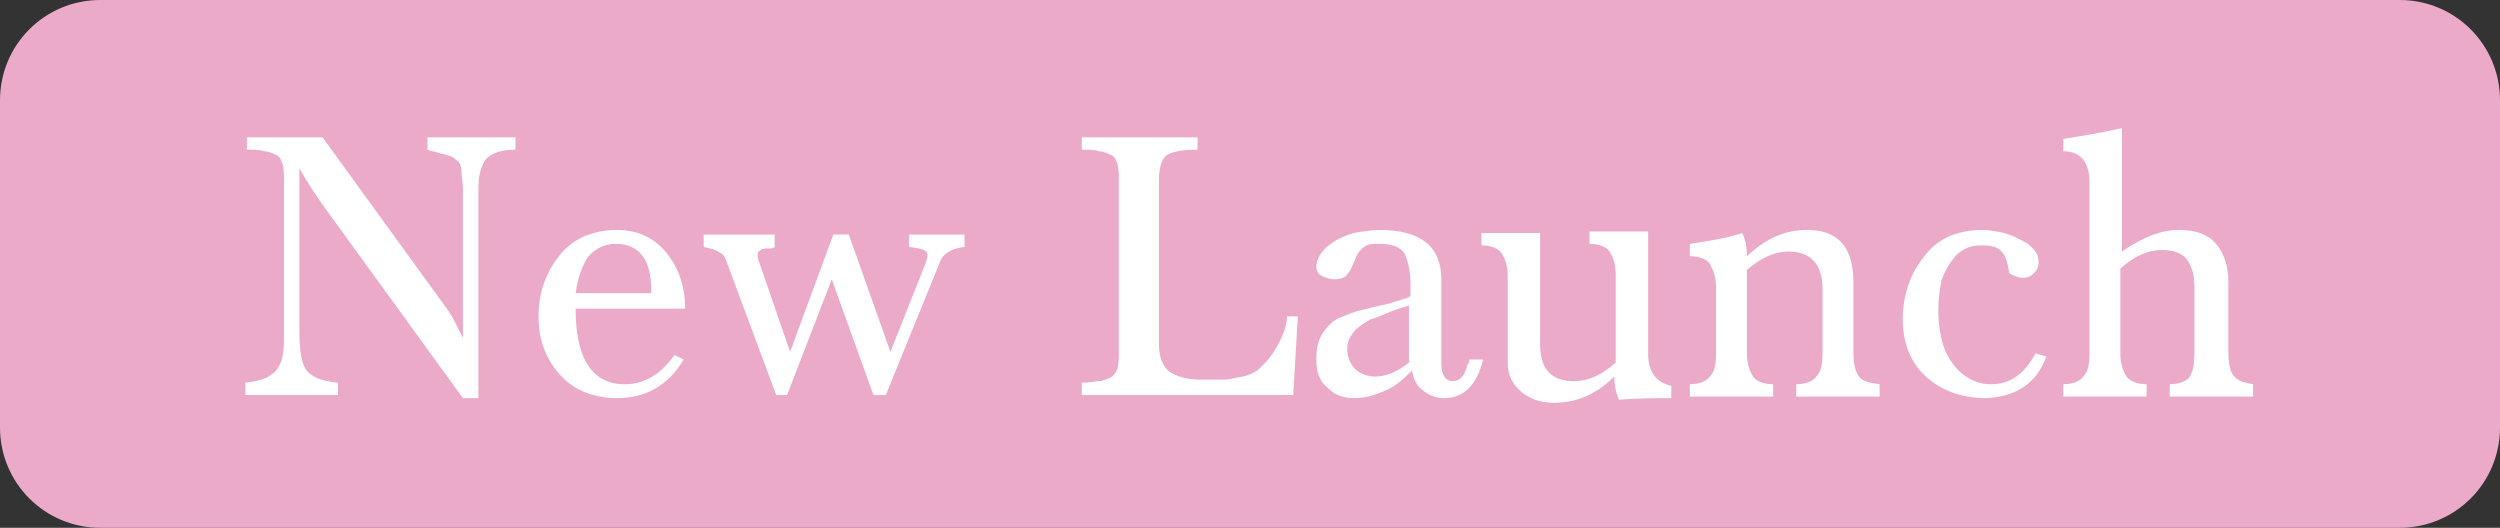
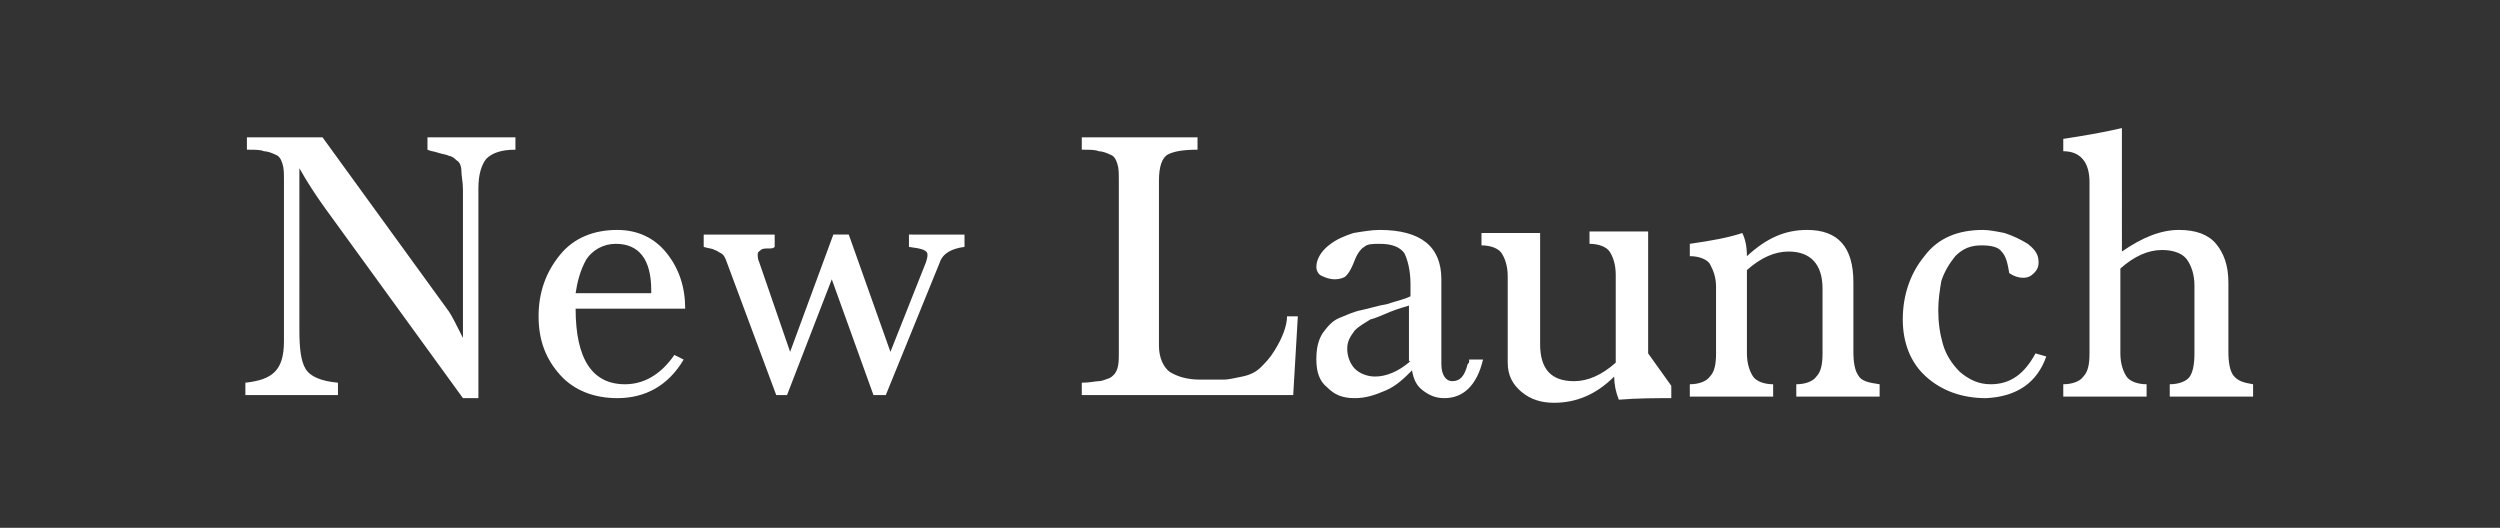
<svg xmlns="http://www.w3.org/2000/svg" version="1.1" id="Layer_1" x="0px" y="0px" viewBox="0 0 162 34.2" style="enable-background:new 0 0 162 34.2;" xml:space="preserve">
  <rect x="0" y="0" width="162" height="34.2" fill="#333333" stroke="none" />
  <style type="text/css">
	.st0{fill:#EBAAC7;}
	.st1{fill:#FFFFFF;}
</style>
-   <path class="st0" d="M6.5,0h149c3.6,0,6.5,2.9,6.5,6.5v21.2c0,3.6-2.9,6.5-6.5,6.5H6.5c-3.6,0-6.5-2.9-6.5-6.5V6.5  C0,2.9,2.9,0,6.5,0z" />
-   <path class="st1" d="M27.7,8.9v0.8c0.2,0.1,0.4,0.1,0.7,0.2c0.3,0.1,0.5,0.1,0.7,0.2c0.1,0,0.3,0.1,0.5,0.3c0.2,0.1,0.3,0.4,0.3,0.7  s0.1,0.7,0.1,1.2v8c0,0.2,0,0.5,0,0.8c0,0.4,0,0.7,0,0.8c-0.4-0.8-0.7-1.4-0.9-1.7L20.9,8.9H16v0.8c0.5,0,0.9,0,1.1,0.1  c0.2,0,0.5,0.1,0.7,0.2c0.3,0.1,0.4,0.3,0.5,0.6c0.1,0.3,0.1,0.6,0.1,1.1v10.4c0,1-0.2,1.6-0.6,2c-0.4,0.4-1,0.6-1.9,0.7v0.8h6v-0.8  c-1.1-0.1-1.8-0.4-2.1-0.9c-0.3-0.5-0.4-1.3-0.4-2.5V10.9c0.5,0.9,1.1,1.8,1.6,2.5L30,25.8h1V12.2c0-0.9,0.2-1.5,0.5-1.9  c0.4-0.4,1-0.6,1.9-0.6V8.9H27.7z M40.5,24.9c-2.1,0-3.2-1.6-3.2-4.9h7.1c0-1.4-0.4-2.6-1.2-3.6c-0.8-1-1.9-1.5-3.2-1.5  c-1.5,0-2.8,0.5-3.7,1.6c-0.9,1.1-1.4,2.4-1.4,4c0,1.6,0.5,2.8,1.4,3.8c0.9,1,2.2,1.5,3.7,1.5c1.8,0,3.3-0.8,4.3-2.5L43.7,23  C42.8,24.3,41.7,24.9,40.5,24.9z M38,16.8c0.4-0.6,1.1-1,1.9-1c1.5,0,2.3,1,2.3,3c0,0,0,0.1,0,0.1c0,0.1,0,0.1,0,0.1h-4.9  C37.4,18.3,37.6,17.5,38,16.8z M58.9,15.2V16c0.8,0.1,1.2,0.2,1.2,0.5v0c0,0.1,0,0.2-0.1,0.5l-2.3,5.8l-2.7-7.6H54l-2.8,7.6l-2-5.8  c-0.1-0.2-0.1-0.4-0.1-0.5c0-0.2,0.1-0.2,0.2-0.3s0.3-0.1,0.5-0.1c0.2,0,0.3,0,0.4-0.1v-0.8h-4.6V16c0.3,0.1,0.6,0.1,0.7,0.2  c0.1,0,0.2,0.1,0.4,0.2c0.2,0.1,0.3,0.3,0.4,0.6l3.2,8.6H51l2.9-7.5l2.7,7.5h0.8l3.5-8.6c0.2-0.6,0.8-0.9,1.6-1v-0.8H58.9z   M83.4,20.5c0,0.6-0.3,1.4-0.8,2.2c-0.3,0.5-0.6,0.8-0.9,1.1c-0.3,0.3-0.7,0.5-1.2,0.6c-0.5,0.1-0.9,0.2-1.2,0.2c-0.4,0-0.9,0-1.5,0  c-0.9,0-1.5-0.2-2-0.5c-0.4-0.3-0.7-0.9-0.7-1.7V11.7c0-0.9,0.2-1.5,0.6-1.7c0.4-0.2,1-0.3,1.9-0.3V8.9h-7.5v0.8  c0.5,0,0.9,0,1.1,0.1c0.2,0,0.5,0.1,0.7,0.2c0.3,0.1,0.4,0.3,0.5,0.6c0.1,0.3,0.1,0.6,0.1,1.1v11.1c0,0.5,0,0.8-0.1,1.1  c-0.1,0.3-0.3,0.5-0.5,0.6c-0.3,0.1-0.5,0.2-0.7,0.2c-0.2,0-0.6,0.1-1.1,0.1v0.8h13.7l0.3-5.1H83.4z M95.2,23.4c0,0.1,0,0.1-0.1,0.2  c-0.2,0.8-0.5,1.1-1,1.1c-0.4,0-0.7-0.4-0.7-1.1v-5.5c0-2.1-1.3-3.2-4-3.2c-0.5,0-1.1,0.1-1.7,0.2c-0.6,0.2-1.1,0.4-1.6,0.8  c-0.5,0.4-0.8,0.9-0.8,1.4c0,0.2,0.1,0.5,0.4,0.6c0.2,0.1,0.5,0.2,0.8,0.2c0.3,0,0.6-0.1,0.7-0.2c0.2-0.2,0.3-0.4,0.4-0.6  c0.1-0.2,0.2-0.5,0.3-0.7c0.1-0.2,0.3-0.5,0.5-0.6c0.2-0.2,0.6-0.2,1-0.2c0.8,0,1.3,0.2,1.6,0.6c0.2,0.4,0.4,1.1,0.4,2v0.8  c-0.4,0.2-0.9,0.3-1.5,0.5c-0.6,0.1-1.2,0.3-1.7,0.4c-0.5,0.1-0.9,0.3-1.4,0.5c-0.5,0.2-0.8,0.6-1.1,1c-0.3,0.5-0.4,1-0.4,1.7  c0,0.8,0.2,1.4,0.7,1.8c0.5,0.5,1,0.7,1.8,0.7c0.7,0,1.3-0.2,2-0.5c0.7-0.3,1.2-0.8,1.7-1.3c0.1,0.6,0.3,1,0.7,1.3s0.8,0.5,1.4,0.5  c1.2,0,2.1-0.8,2.5-2.5H95.2z M91.4,23.4c-0.8,0.7-1.6,1-2.3,1c-0.5,0-1-0.2-1.3-0.5c-0.3-0.3-0.5-0.8-0.5-1.3  c0-0.5,0.2-0.8,0.5-1.2c0.3-0.3,0.7-0.5,1-0.7c0.4-0.1,0.8-0.3,1.3-0.5c0.5-0.2,0.9-0.3,1.2-0.4V23.4z M106.8,22.9v-7.9h-3.8v0.8  c0.6,0,1.1,0.2,1.3,0.5c0.2,0.3,0.4,0.8,0.4,1.5v5.7c-0.9,0.8-1.8,1.2-2.7,1.2c-1.5,0-2.2-0.8-2.2-2.4v-7.2h-3.8v0.8  c0.6,0,1.1,0.2,1.3,0.5c0.2,0.3,0.4,0.8,0.4,1.5v5.6c0,0.8,0.3,1.4,0.9,1.9c0.6,0.5,1.3,0.7,2.1,0.7c1.4,0,2.7-0.5,3.9-1.7  c0,0.5,0.1,1,0.3,1.5c1.2-0.1,2.4-0.1,3.4-0.1v-0.8C107.4,24.8,106.8,24.2,106.8,22.9z M120.4,24.3c-0.2-0.3-0.3-0.8-0.3-1.5v-4.5  c0-2.3-1-3.4-3-3.4c-1.4,0-2.6,0.5-3.9,1.7c0-0.6-0.1-1.1-0.3-1.5c-0.9,0.3-2,0.5-3.4,0.7v0.8c0.6,0,1.1,0.2,1.3,0.5  c0.2,0.4,0.4,0.8,0.4,1.5v4.3c0,0.7-0.1,1.2-0.4,1.5c-0.2,0.3-0.7,0.5-1.3,0.5v0.8h5.4v-0.8c-0.6,0-1.1-0.2-1.3-0.5  c-0.2-0.3-0.4-0.8-0.4-1.5v-5.4c0.9-0.8,1.8-1.2,2.7-1.2c1.4,0,2.2,0.8,2.2,2.4v4.2c0,0.7-0.1,1.2-0.4,1.5c-0.2,0.3-0.7,0.5-1.3,0.5  v0.8h5.4v-0.8C121.1,24.8,120.6,24.7,120.4,24.3z M131.9,22.9c-0.7,1.3-1.6,2-2.9,2c-0.8,0-1.4-0.3-2-0.8c-0.5-0.5-0.9-1.1-1.1-1.8  c-0.2-0.7-0.3-1.4-0.3-2.2c0-0.7,0.1-1.3,0.2-1.9c0.2-0.6,0.5-1.1,0.9-1.6c0.5-0.5,1-0.7,1.7-0.7c0.6,0,1.1,0.1,1.3,0.4  c0.3,0.3,0.4,0.8,0.5,1.4c0.3,0.2,0.6,0.3,0.9,0.3c0.3,0,0.5-0.1,0.7-0.3c0.2-0.2,0.3-0.4,0.3-0.7c0-0.5-0.2-0.8-0.7-1.2  c-0.5-0.3-0.9-0.5-1.5-0.7c-0.5-0.1-1-0.2-1.4-0.2c-1.6,0-2.9,0.5-3.8,1.7c-0.9,1.1-1.4,2.5-1.4,4.1c0,1.5,0.5,2.8,1.5,3.7  c1,0.9,2.3,1.4,3.9,1.4c2-0.1,3.3-1,3.9-2.7L131.9,22.9z M144.7,24.3c-0.2-0.3-0.3-0.8-0.3-1.5v-4.5c0-1.1-0.3-1.9-0.8-2.5  c-0.5-0.6-1.3-0.9-2.4-0.9c-1.2,0-2.4,0.5-3.7,1.4V8.3c-1.3,0.3-2.5,0.5-3.8,0.7v0.8c1.1,0,1.7,0.7,1.7,2v11.1  c0,0.7-0.1,1.2-0.4,1.5c-0.2,0.3-0.7,0.5-1.3,0.5v0.8h5.4v-0.8c-0.6,0-1.1-0.2-1.3-0.5c-0.2-0.3-0.4-0.8-0.4-1.5v-5.5  c0.9-0.8,1.8-1.2,2.7-1.2c0.7,0,1.3,0.2,1.6,0.6c0.3,0.4,0.5,1,0.5,1.7v4.4c0,0.7-0.1,1.2-0.3,1.5c-0.2,0.3-0.7,0.5-1.3,0.5v0.8h5.4  v-0.8C145.4,24.8,145,24.7,144.7,24.3z" />
+   <path class="st1" d="M27.7,8.9v0.8c0.2,0.1,0.4,0.1,0.7,0.2c0.3,0.1,0.5,0.1,0.7,0.2c0.1,0,0.3,0.1,0.5,0.3c0.2,0.1,0.3,0.4,0.3,0.7  s0.1,0.7,0.1,1.2v8c0,0.2,0,0.5,0,0.8c0,0.4,0,0.7,0,0.8c-0.4-0.8-0.7-1.4-0.9-1.7L20.9,8.9H16v0.8c0.5,0,0.9,0,1.1,0.1  c0.2,0,0.5,0.1,0.7,0.2c0.3,0.1,0.4,0.3,0.5,0.6c0.1,0.3,0.1,0.6,0.1,1.1v10.4c0,1-0.2,1.6-0.6,2c-0.4,0.4-1,0.6-1.9,0.7v0.8h6v-0.8  c-1.1-0.1-1.8-0.4-2.1-0.9c-0.3-0.5-0.4-1.3-0.4-2.5V10.9c0.5,0.9,1.1,1.8,1.6,2.5L30,25.8h1V12.2c0-0.9,0.2-1.5,0.5-1.9  c0.4-0.4,1-0.6,1.9-0.6V8.9H27.7z M40.5,24.9c-2.1,0-3.2-1.6-3.2-4.9h7.1c0-1.4-0.4-2.6-1.2-3.6c-0.8-1-1.9-1.5-3.2-1.5  c-1.5,0-2.8,0.5-3.7,1.6c-0.9,1.1-1.4,2.4-1.4,4c0,1.6,0.5,2.8,1.4,3.8c0.9,1,2.2,1.5,3.7,1.5c1.8,0,3.3-0.8,4.3-2.5L43.7,23  C42.8,24.3,41.7,24.9,40.5,24.9z M38,16.8c0.4-0.6,1.1-1,1.9-1c1.5,0,2.3,1,2.3,3c0,0,0,0.1,0,0.1c0,0.1,0,0.1,0,0.1h-4.9  C37.4,18.3,37.6,17.5,38,16.8z M58.9,15.2V16c0.8,0.1,1.2,0.2,1.2,0.5v0c0,0.1,0,0.2-0.1,0.5l-2.3,5.8l-2.7-7.6H54l-2.8,7.6l-2-5.8  c-0.1-0.2-0.1-0.4-0.1-0.5c0-0.2,0.1-0.2,0.2-0.3s0.3-0.1,0.5-0.1c0.2,0,0.3,0,0.4-0.1v-0.8h-4.6V16c0.3,0.1,0.6,0.1,0.7,0.2  c0.1,0,0.2,0.1,0.4,0.2c0.2,0.1,0.3,0.3,0.4,0.6l3.2,8.6H51l2.9-7.5l2.7,7.5h0.8l3.5-8.6c0.2-0.6,0.8-0.9,1.6-1v-0.8H58.9z   M83.4,20.5c0,0.6-0.3,1.4-0.8,2.2c-0.3,0.5-0.6,0.8-0.9,1.1c-0.3,0.3-0.7,0.5-1.2,0.6c-0.5,0.1-0.9,0.2-1.2,0.2c-0.4,0-0.9,0-1.5,0  c-0.9,0-1.5-0.2-2-0.5c-0.4-0.3-0.7-0.9-0.7-1.7V11.7c0-0.9,0.2-1.5,0.6-1.7c0.4-0.2,1-0.3,1.9-0.3V8.9h-7.5v0.8  c0.5,0,0.9,0,1.1,0.1c0.2,0,0.5,0.1,0.7,0.2c0.3,0.1,0.4,0.3,0.5,0.6c0.1,0.3,0.1,0.6,0.1,1.1v11.1c0,0.5,0,0.8-0.1,1.1  c-0.1,0.3-0.3,0.5-0.5,0.6c-0.3,0.1-0.5,0.2-0.7,0.2c-0.2,0-0.6,0.1-1.1,0.1v0.8h13.7l0.3-5.1H83.4z M95.2,23.4c0,0.1,0,0.1-0.1,0.2  c-0.2,0.8-0.5,1.1-1,1.1c-0.4,0-0.7-0.4-0.7-1.1v-5.5c0-2.1-1.3-3.2-4-3.2c-0.5,0-1.1,0.1-1.7,0.2c-0.6,0.2-1.1,0.4-1.6,0.8  c-0.5,0.4-0.8,0.9-0.8,1.4c0,0.2,0.1,0.5,0.4,0.6c0.2,0.1,0.5,0.2,0.8,0.2c0.3,0,0.6-0.1,0.7-0.2c0.2-0.2,0.3-0.4,0.4-0.6  c0.1-0.2,0.2-0.5,0.3-0.7c0.1-0.2,0.3-0.5,0.5-0.6c0.2-0.2,0.6-0.2,1-0.2c0.8,0,1.3,0.2,1.6,0.6c0.2,0.4,0.4,1.1,0.4,2v0.8  c-0.4,0.2-0.9,0.3-1.5,0.5c-0.6,0.1-1.2,0.3-1.7,0.4c-0.5,0.1-0.9,0.3-1.4,0.5c-0.5,0.2-0.8,0.6-1.1,1c-0.3,0.5-0.4,1-0.4,1.7  c0,0.8,0.2,1.4,0.7,1.8c0.5,0.5,1,0.7,1.8,0.7c0.7,0,1.3-0.2,2-0.5c0.7-0.3,1.2-0.8,1.7-1.3c0.1,0.6,0.3,1,0.7,1.3s0.8,0.5,1.4,0.5  c1.2,0,2.1-0.8,2.5-2.5H95.2z M91.4,23.4c-0.8,0.7-1.6,1-2.3,1c-0.5,0-1-0.2-1.3-0.5c-0.3-0.3-0.5-0.8-0.5-1.3  c0-0.5,0.2-0.8,0.5-1.2c0.3-0.3,0.7-0.5,1-0.7c0.4-0.1,0.8-0.3,1.3-0.5c0.5-0.2,0.9-0.3,1.2-0.4V23.4z M106.8,22.9v-7.9h-3.8v0.8  c0.6,0,1.1,0.2,1.3,0.5c0.2,0.3,0.4,0.8,0.4,1.5v5.7c-0.9,0.8-1.8,1.2-2.7,1.2c-1.5,0-2.2-0.8-2.2-2.4v-7.2h-3.8v0.8  c0.6,0,1.1,0.2,1.3,0.5c0.2,0.3,0.4,0.8,0.4,1.5v5.6c0,0.8,0.3,1.4,0.9,1.9c0.6,0.5,1.3,0.7,2.1,0.7c1.4,0,2.7-0.5,3.9-1.7  c0,0.5,0.1,1,0.3,1.5c1.2-0.1,2.4-0.1,3.4-0.1v-0.8z M120.4,24.3c-0.2-0.3-0.3-0.8-0.3-1.5v-4.5  c0-2.3-1-3.4-3-3.4c-1.4,0-2.6,0.5-3.9,1.7c0-0.6-0.1-1.1-0.3-1.5c-0.9,0.3-2,0.5-3.4,0.7v0.8c0.6,0,1.1,0.2,1.3,0.5  c0.2,0.4,0.4,0.8,0.4,1.5v4.3c0,0.7-0.1,1.2-0.4,1.5c-0.2,0.3-0.7,0.5-1.3,0.5v0.8h5.4v-0.8c-0.6,0-1.1-0.2-1.3-0.5  c-0.2-0.3-0.4-0.8-0.4-1.5v-5.4c0.9-0.8,1.8-1.2,2.7-1.2c1.4,0,2.2,0.8,2.2,2.4v4.2c0,0.7-0.1,1.2-0.4,1.5c-0.2,0.3-0.7,0.5-1.3,0.5  v0.8h5.4v-0.8C121.1,24.8,120.6,24.7,120.4,24.3z M131.9,22.9c-0.7,1.3-1.6,2-2.9,2c-0.8,0-1.4-0.3-2-0.8c-0.5-0.5-0.9-1.1-1.1-1.8  c-0.2-0.7-0.3-1.4-0.3-2.2c0-0.7,0.1-1.3,0.2-1.9c0.2-0.6,0.5-1.1,0.9-1.6c0.5-0.5,1-0.7,1.7-0.7c0.6,0,1.1,0.1,1.3,0.4  c0.3,0.3,0.4,0.8,0.5,1.4c0.3,0.2,0.6,0.3,0.9,0.3c0.3,0,0.5-0.1,0.7-0.3c0.2-0.2,0.3-0.4,0.3-0.7c0-0.5-0.2-0.8-0.7-1.2  c-0.5-0.3-0.9-0.5-1.5-0.7c-0.5-0.1-1-0.2-1.4-0.2c-1.6,0-2.9,0.5-3.8,1.7c-0.9,1.1-1.4,2.5-1.4,4.1c0,1.5,0.5,2.8,1.5,3.7  c1,0.9,2.3,1.4,3.9,1.4c2-0.1,3.3-1,3.9-2.7L131.9,22.9z M144.7,24.3c-0.2-0.3-0.3-0.8-0.3-1.5v-4.5c0-1.1-0.3-1.9-0.8-2.5  c-0.5-0.6-1.3-0.9-2.4-0.9c-1.2,0-2.4,0.5-3.7,1.4V8.3c-1.3,0.3-2.5,0.5-3.8,0.7v0.8c1.1,0,1.7,0.7,1.7,2v11.1  c0,0.7-0.1,1.2-0.4,1.5c-0.2,0.3-0.7,0.5-1.3,0.5v0.8h5.4v-0.8c-0.6,0-1.1-0.2-1.3-0.5c-0.2-0.3-0.4-0.8-0.4-1.5v-5.5  c0.9-0.8,1.8-1.2,2.7-1.2c0.7,0,1.3,0.2,1.6,0.6c0.3,0.4,0.5,1,0.5,1.7v4.4c0,0.7-0.1,1.2-0.3,1.5c-0.2,0.3-0.7,0.5-1.3,0.5v0.8h5.4  v-0.8C145.4,24.8,145,24.7,144.7,24.3z" />
</svg>